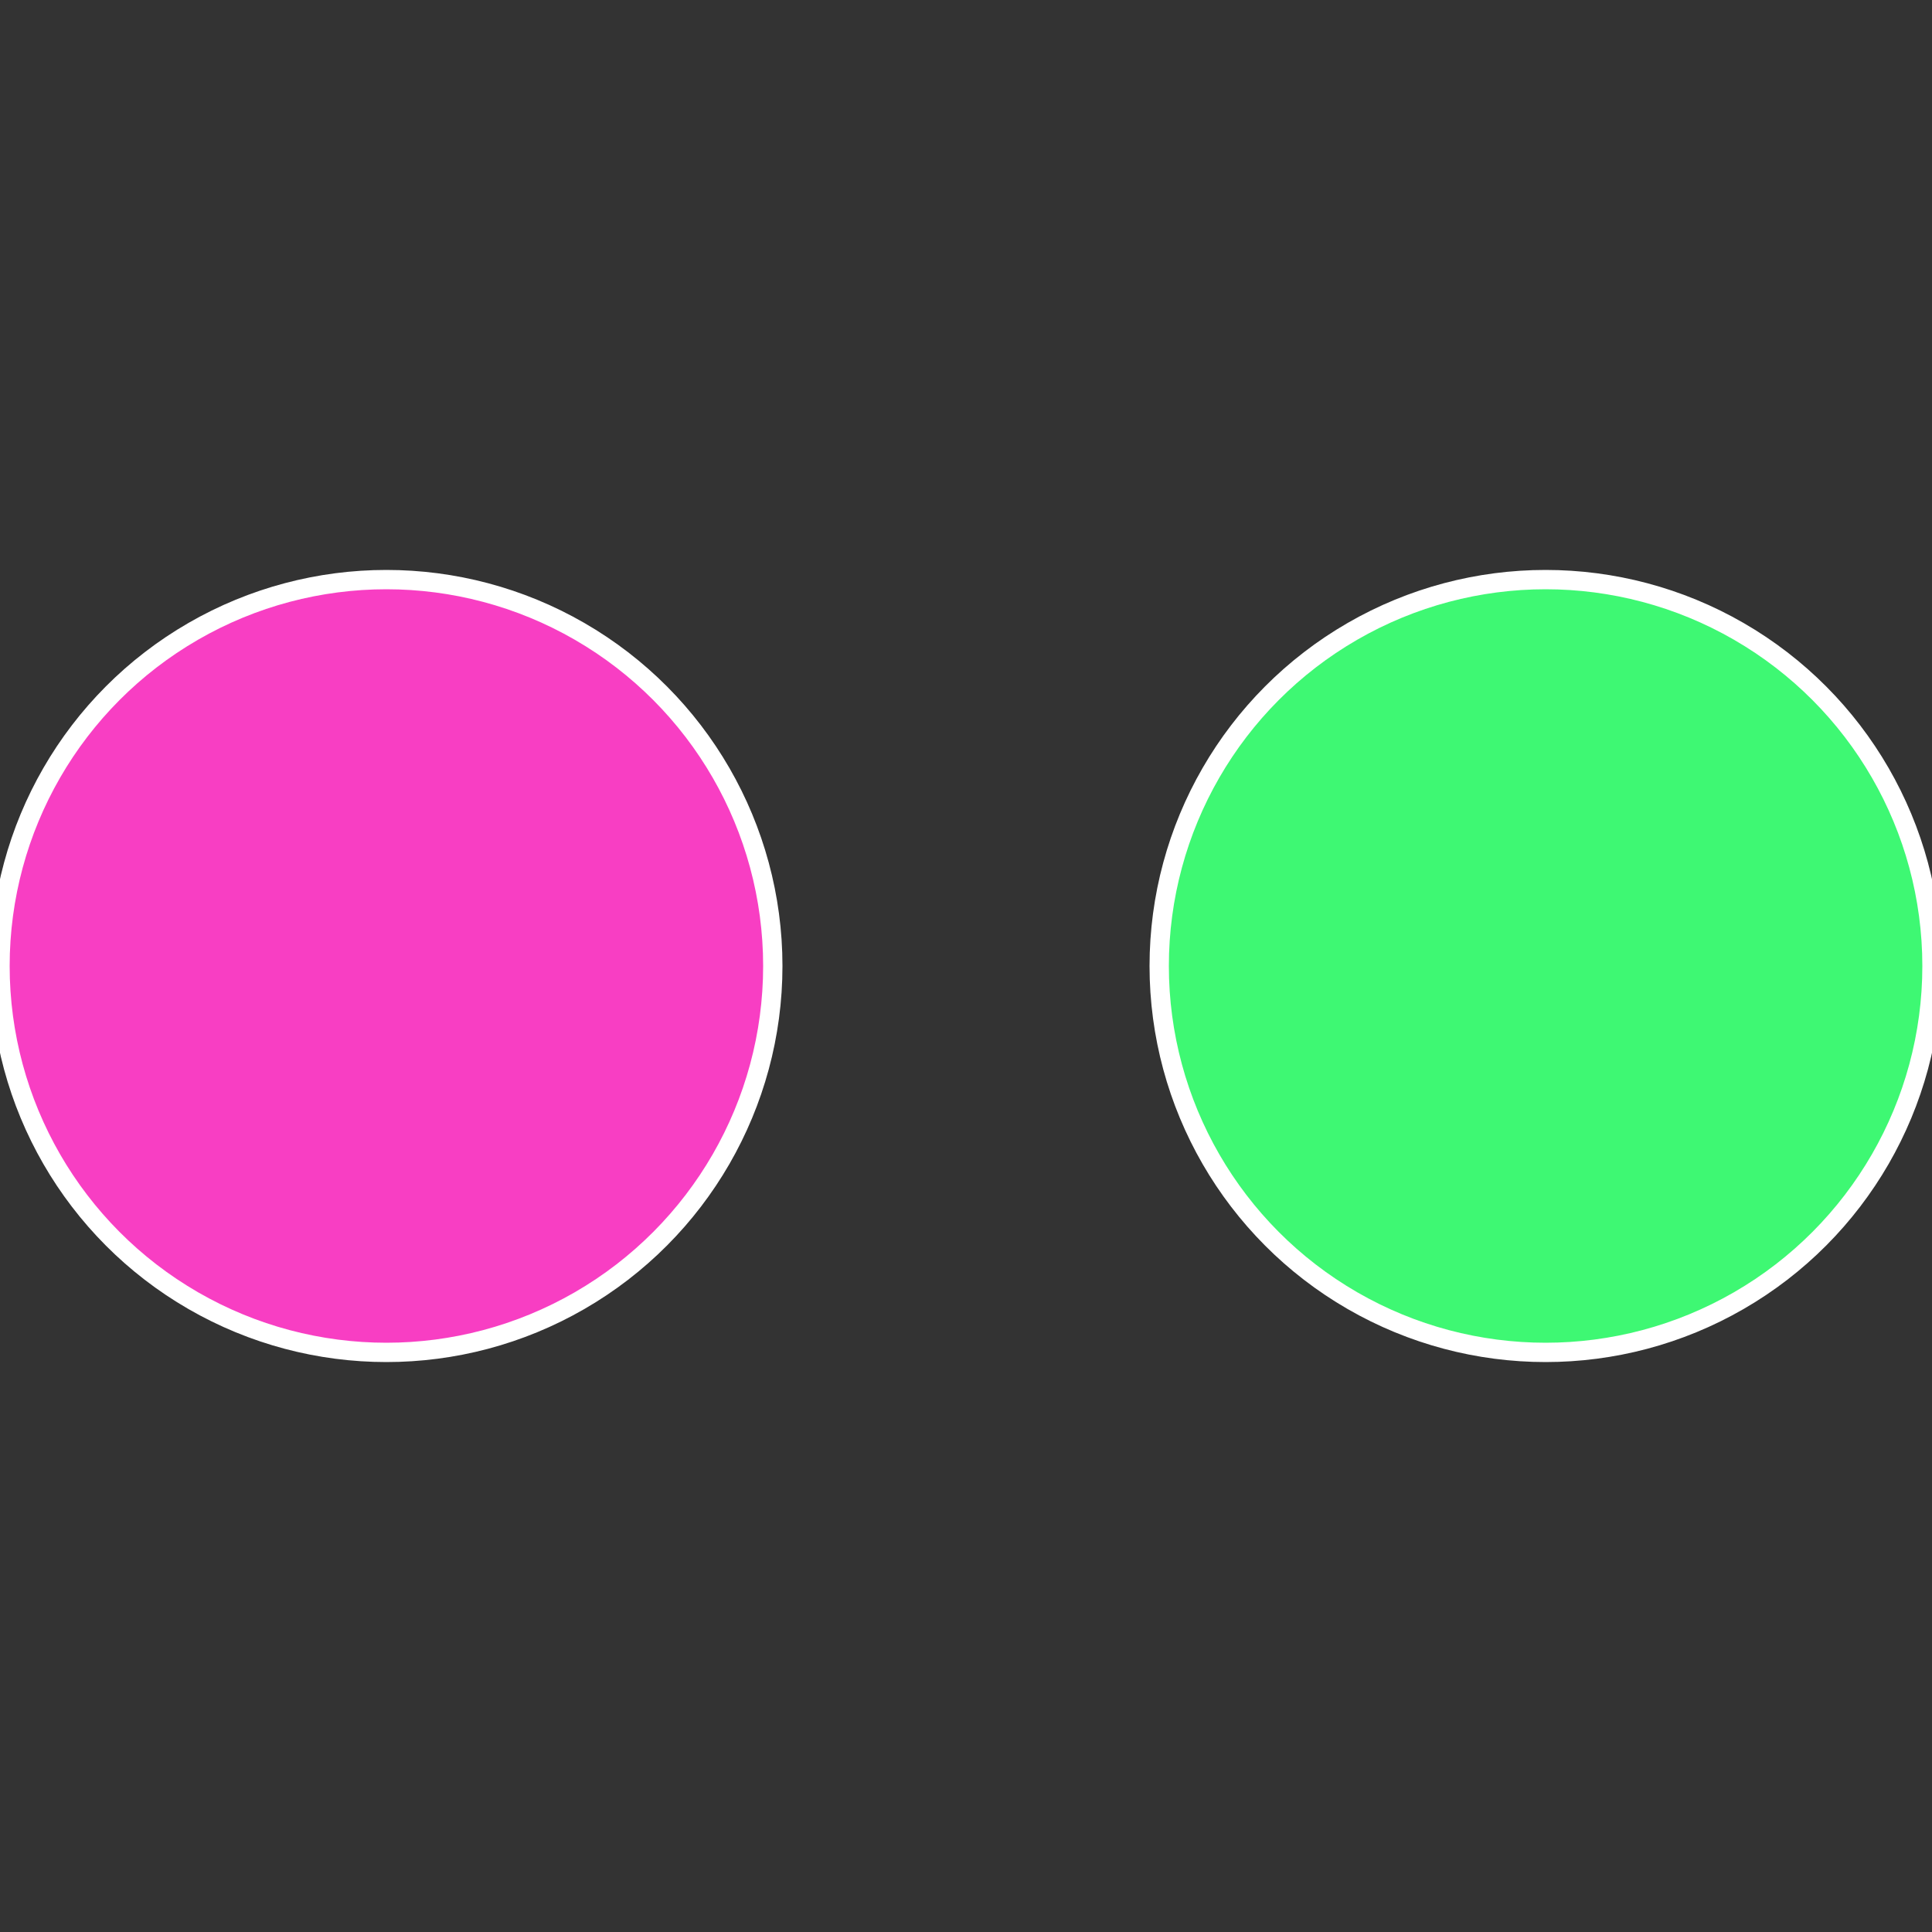
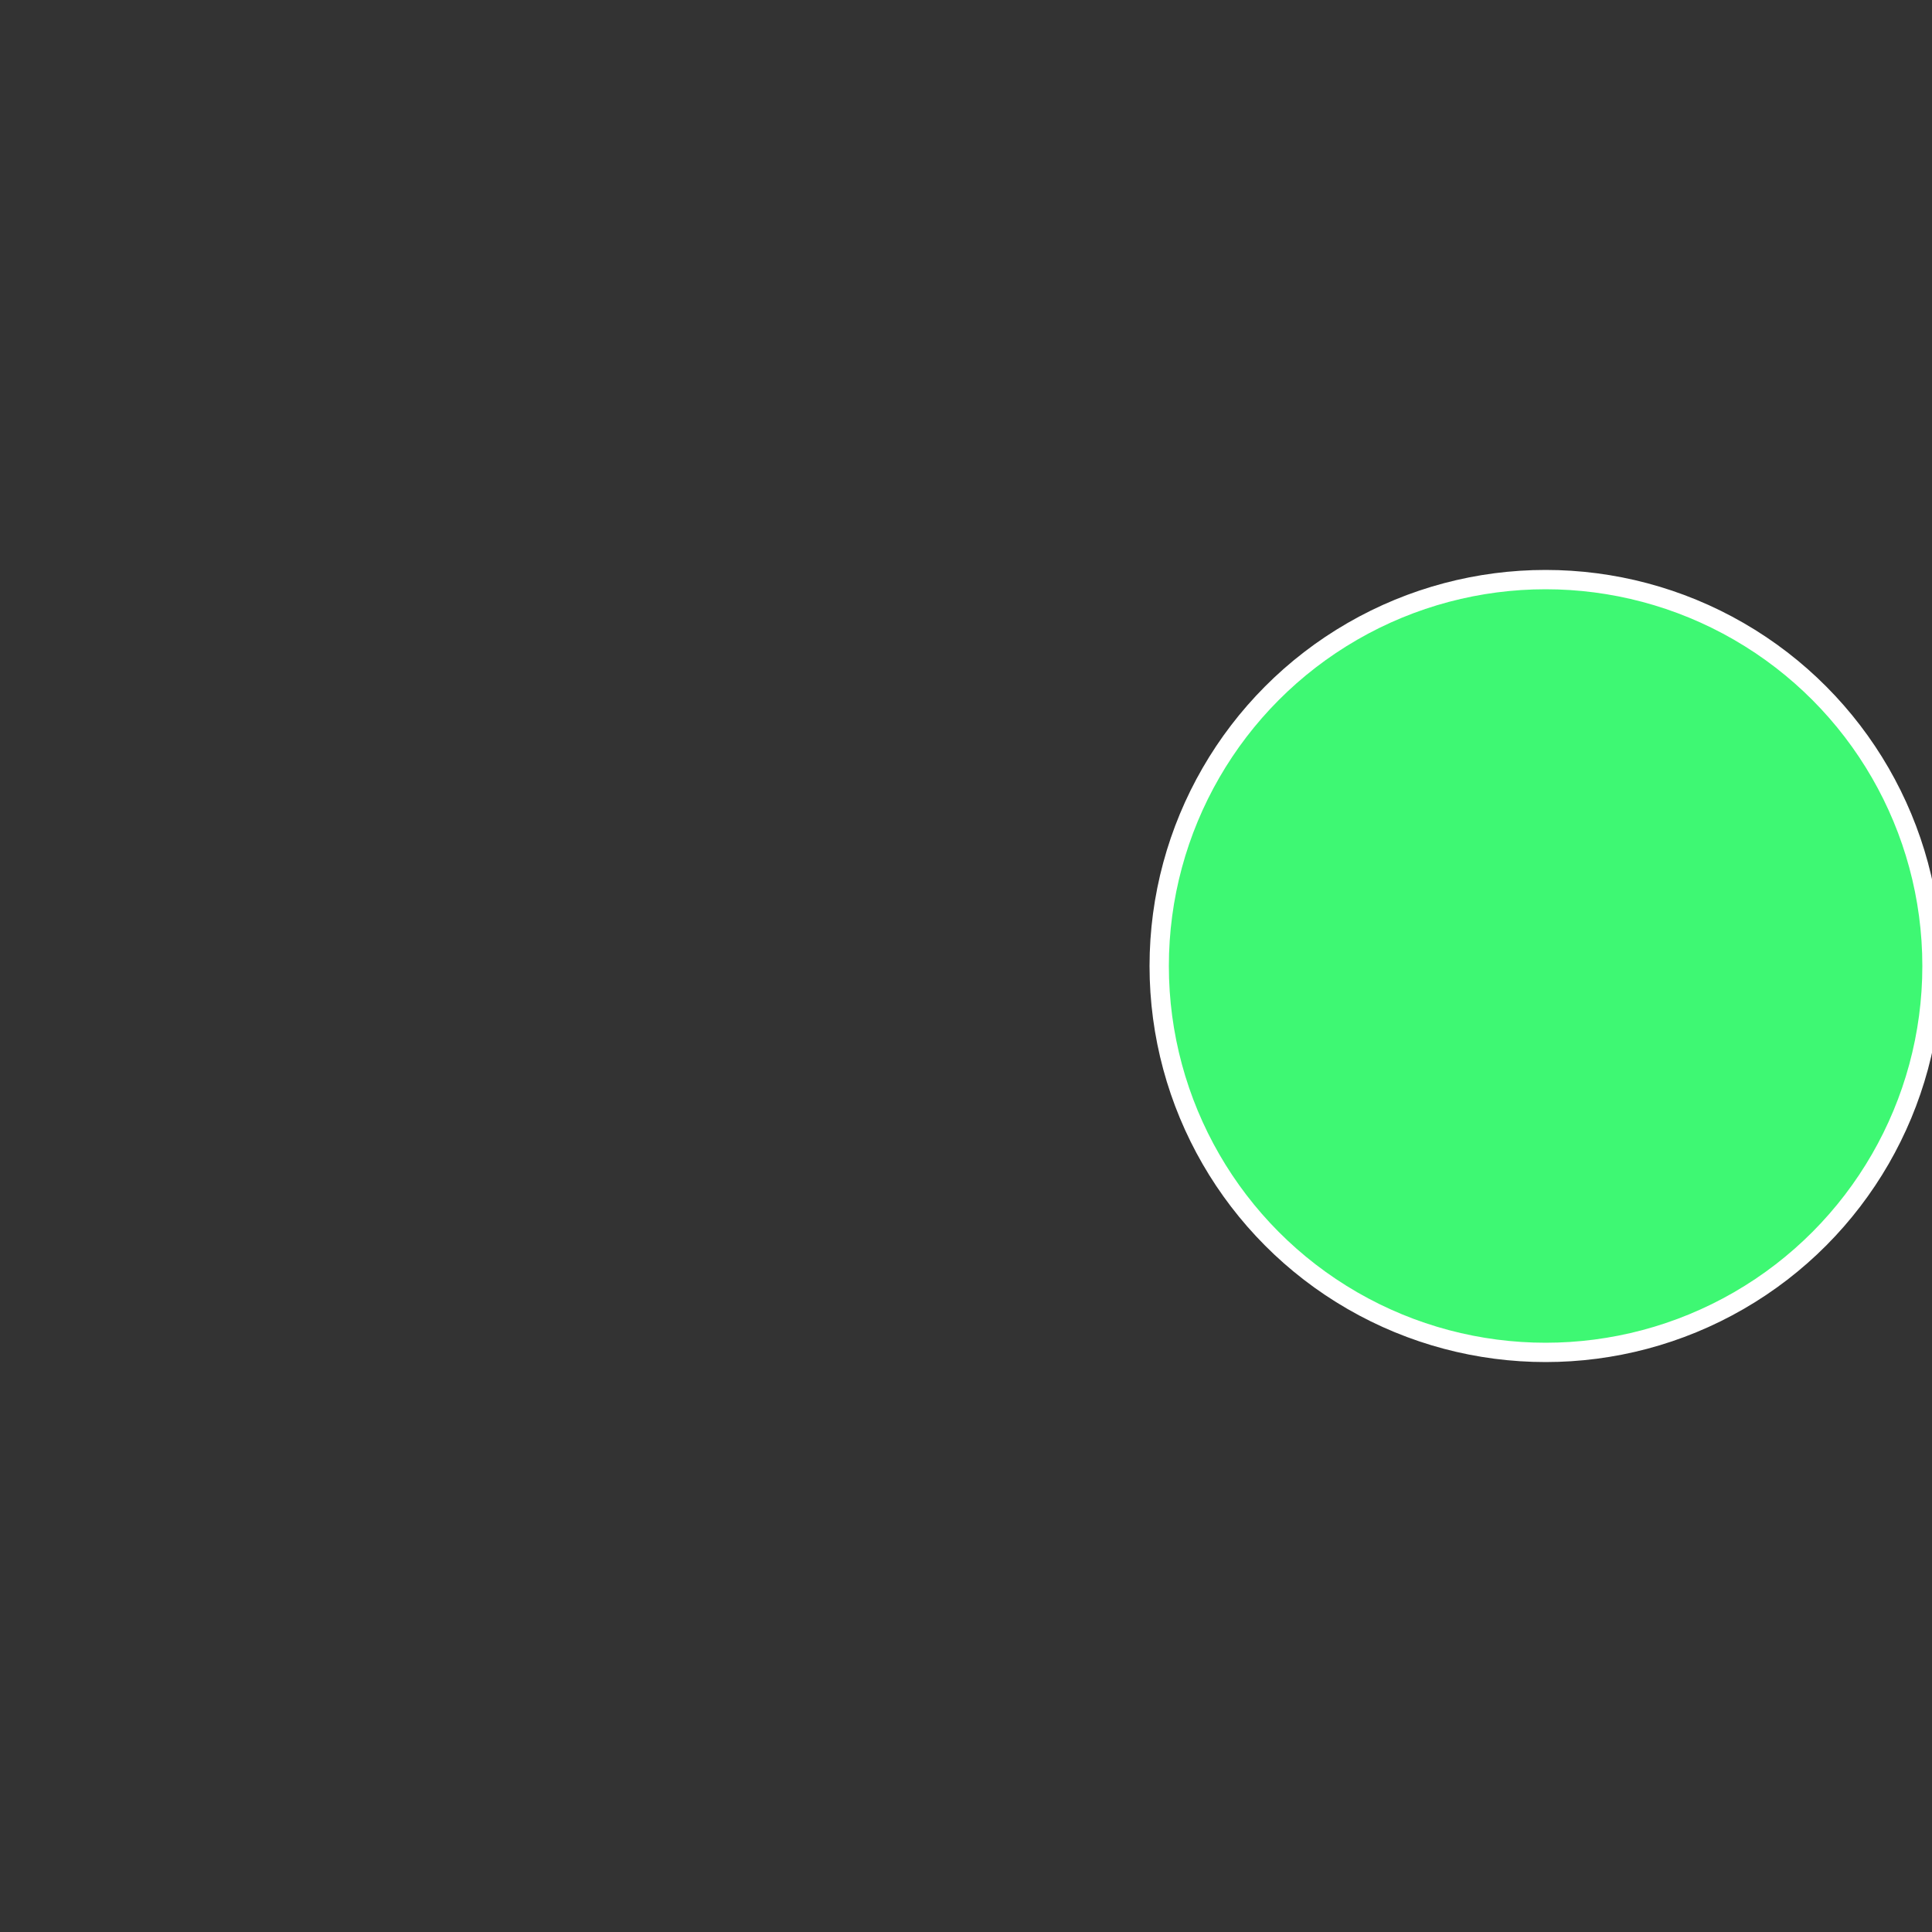
<svg xmlns="http://www.w3.org/2000/svg" width="500" height="500" viewBox="-1 -1 2 2">
  <rect x="-1" y="-1" width="2" height="2" fill="#333333" stroke="none" />
  <circle cx="0.6" cy="0" r="0.4" fill="#3ef873" stroke="#fff" stroke-width="1%" />
-   <circle cx="-0.6" cy="7.3478807948841E-17" r="0.4" fill="#f83ec3" stroke="#fff" stroke-width="1%" />
</svg>